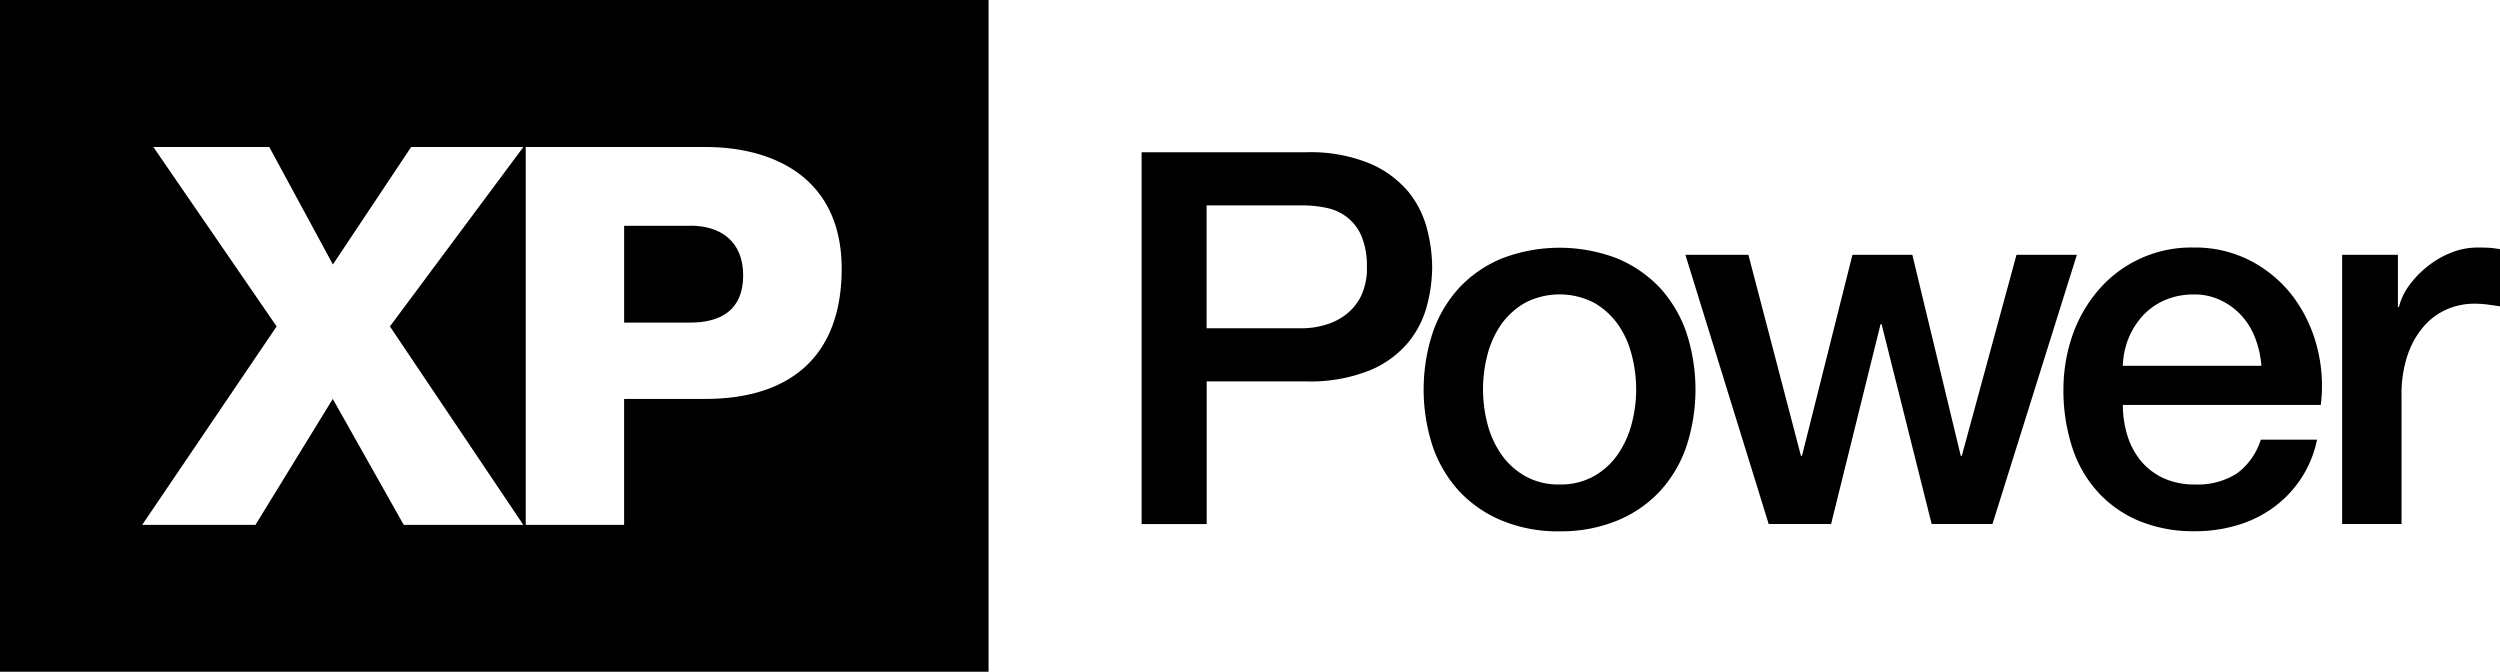
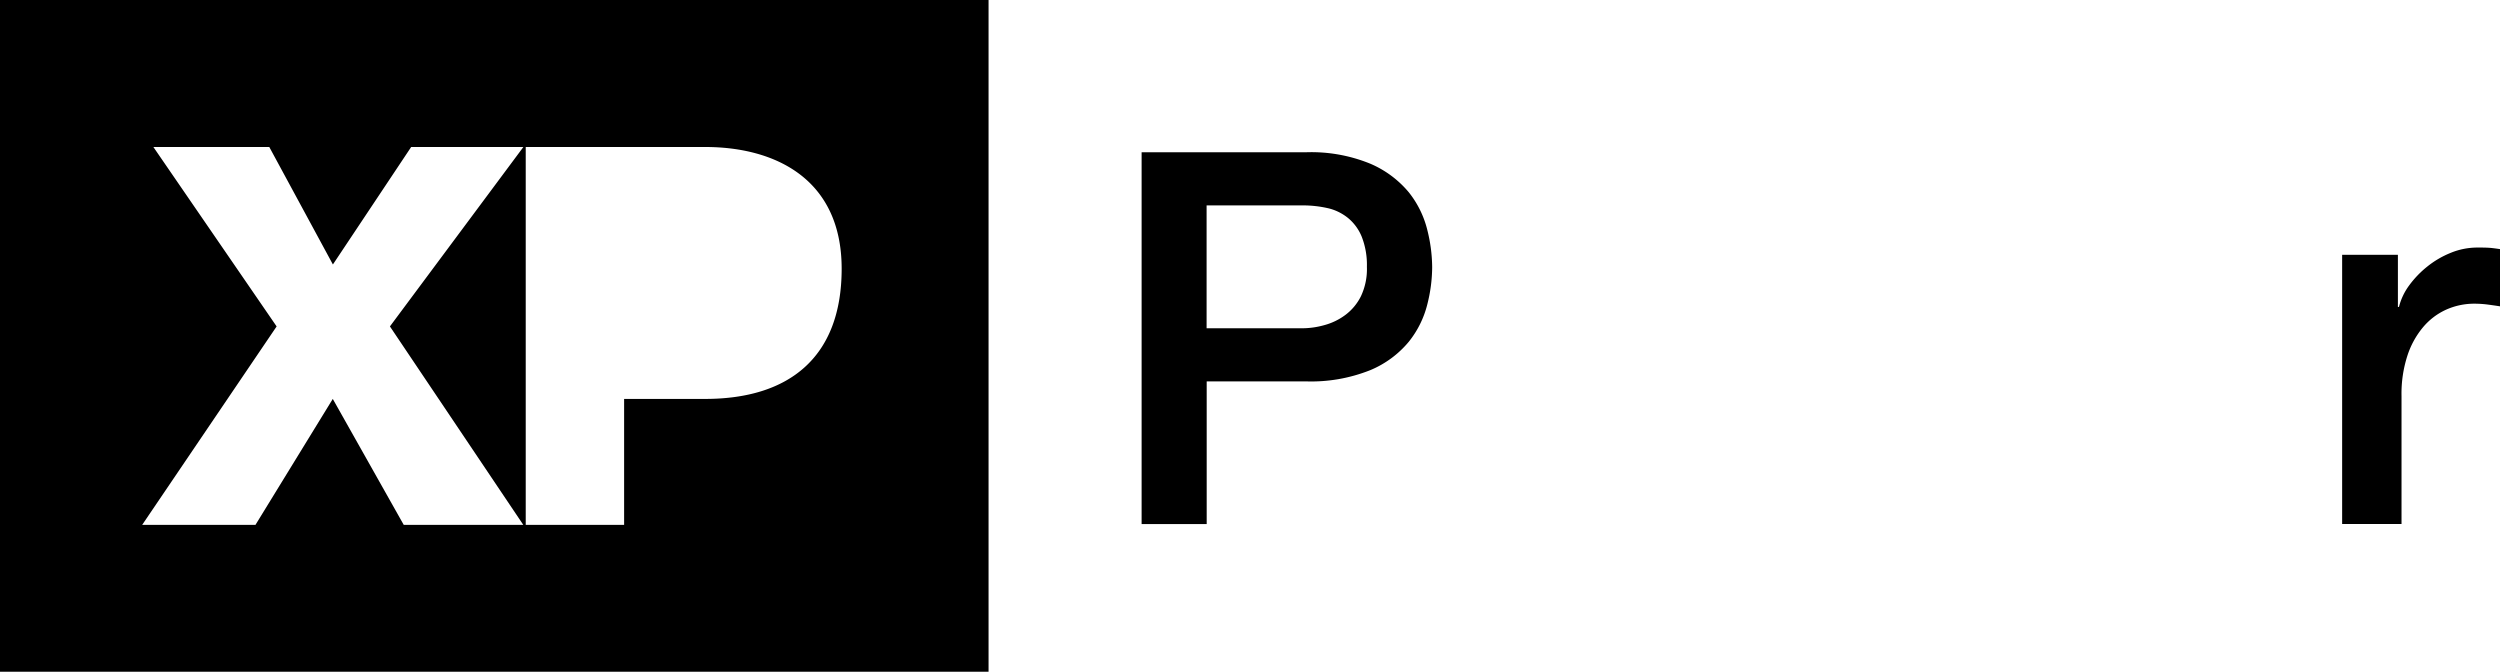
<svg xmlns="http://www.w3.org/2000/svg" xmlns:ns1="http://sodipodi.sourceforge.net/DTD/sodipodi-0.dtd" xmlns:ns2="http://www.inkscape.org/namespaces/inkscape" width="158" height="42.454" viewBox="0 0 158 42.454" fill="none" version="1.1" id="svg18" ns1:docname="xp-power-logo-black.svg" ns2:version="1.1.2 (0a00cf5339, 2022-02-04)">
  <defs id="defs22" />
  <ns1:namedview id="namedview20" pagecolor="#ffffff" bordercolor="#666666" borderopacity="1.0" ns2:pageshadow="2" ns2:pageopacity="0.0" ns2:pagecheckerboard="0" showgrid="false" ns2:zoom="4.1006289" ns2:cx="62.185583" ns2:cy="17.92408" ns2:window-width="1920" ns2:window-height="1136" ns2:window-x="0" ns2:window-y="0" ns2:window-maximized="1" ns2:current-layer="svg18" />
  <g fill="#000000" id="g16" transform="translate(-0.5)">
-     <path d="m 44.125,14.269 h -4.18 v 6.119 h 4.18 c 1.938,0 3.344,-0.805 3.344,-2.98 0,-2.173 -1.443,-3.145 -3.344,-3.145 z" id="path2" />
    <path fill-rule="evenodd" d="M 0.5,42.454 H 62.977 V 0 H 0.5 Z m 33.072,-9.283 h -7.556 l -4.484,-7.959 -4.886,7.959 H 9.486 L 17.983,20.63 10.193,9.29 h 7.326 l 4.02,7.425 4.947,-7.425 h 7.092 l -8.435,11.34 8.428,12.54 z m 11.494,-7.959 h -5.122 v 7.959 H 33.726 V 9.29 h 11.34 c 4.447,0 8.627,2.037 8.627,7.692 0,5.654 -3.381,8.23 -8.627,8.23 z M 83.018,9.625 H 72.65 V 33.12 h 4.113 v -9.017 h 6.255 c 1.393,0.05 2.78,-0.192 4.075,-0.706 a 6.314,6.314 0 0 0 2.44,-1.796 6.141,6.141 0 0 0 1.17,-2.353 c 0.199,-0.768 0.304,-1.56 0.31,-2.354 a 9.853,9.853 0 0 0 -0.31,-2.372 6.175,6.175 0 0 0 -1.17,-2.372 6.474,6.474 0 0 0 -2.44,-1.808 9.858,9.858 0 0 0 -4.075,-0.718 z m -0.236,11.122 h -6.025 v -7.766 h 6.087 c 0.514,0 1.035,0.056 1.542,0.168 0.465,0.099 0.905,0.31 1.282,0.606 a 3,3 0 0 1 0.892,1.202 c 0.236,0.607 0.347,1.257 0.328,1.907 a 4.018,4.018 0 0 1 -0.377,1.858 3.31,3.31 0 0 1 -0.985,1.183 3.91,3.91 0 0 1 -1.331,0.644 c -0.459,0.13 -0.936,0.198 -1.413,0.198 z" clip-rule="evenodd" id="path4" />
-     <path d="M 99.067,30.619 H 99.064 99.07 Z" id="path6" />
-     <path fill-rule="evenodd" d="m 99.064,33.58 a 9.244,9.244 0 0 1 -3.635,-0.676 7.737,7.737 0 0 1 -2.7,-1.852 8.062,8.062 0 0 1 -1.679,-2.83 11.566,11.566 0 0 1 0,-7.209 8.062,8.062 0 0 1 1.678,-2.83 7.655,7.655 0 0 1 2.7,-1.852 10.147,10.147 0 0 1 7.271,0 7.826,7.826 0 0 1 2.701,1.852 8.063,8.063 0 0 1 1.678,2.83 11.566,11.566 0 0 1 0,7.21 8.008,8.008 0 0 1 -1.678,2.83 7.66,7.66 0 0 1 -2.701,1.851 9.35,9.35 0 0 1 -3.635,0.675 z m 0.003,-2.961 a 4.311,4.311 0 0 0 2.171,-0.526 4.542,4.542 0 0 0 1.511,-1.382 6.13,6.13 0 0 0 0.873,-1.926 8.523,8.523 0 0 0 0,-4.36 5.698,5.698 0 0 0 -0.873,-1.926 4.702,4.702 0 0 0 -1.511,-1.368 c -1.363,-0.7 -2.98,-0.7 -4.342,0 -0.6,0.34 -1.114,0.805 -1.517,1.368 a 5.958,5.958 0 0 0 -0.873,1.926 8.665,8.665 0 0 0 0,4.36 c 0.173,0.688 0.47,1.338 0.873,1.926 0.396,0.57 0.91,1.04 1.517,1.382 a 4.28,4.28 0 0 0 2.171,0.526 z" clip-rule="evenodd" id="path8" />
-     <path d="m 110.998,16.103 h -3.982 l 5.264,17.012 h 3.945 l 3.128,-12.634 h 0.062 l 3.165,12.634 h 3.845 l 5.333,-17.012 h -3.815 l -3.456,12.702 h -0.068 l -3.06,-12.702 h -3.784 l -3.189,12.702 h -0.068 z" id="path10" />
-     <path fill-rule="evenodd" d="m 134.662,25.584 c 0,0.644 0.093,1.288 0.279,1.907 0.173,0.589 0.458,1.134 0.842,1.61 0.384,0.471 0.867,0.843 1.412,1.103 a 4.714,4.714 0 0 0 2.038,0.415 4.56,4.56 0 0 0 2.651,-0.706 4.223,4.223 0 0 0 1.498,-2.124 h 3.555 a 7.02,7.02 0 0 1 -2.768,4.292 7.402,7.402 0 0 1 -2.285,1.114 9.144,9.144 0 0 1 -2.651,0.378 8.969,8.969 0 0 1 -3.555,-0.656 7.342,7.342 0 0 1 -2.614,-1.846 7.738,7.738 0 0 1 -1.61,-2.83 11.606,11.606 0 0 1 -0.545,-3.623 c 0,-1.17 0.192,-2.335 0.576,-3.437 a 8.81,8.81 0 0 1 1.648,-2.862 7.721,7.721 0 0 1 6.007,-2.675 7.599,7.599 0 0 1 3.604,0.842 7.973,7.973 0 0 1 2.651,2.224 9.046,9.046 0 0 1 1.53,3.177 9.717,9.717 0 0 1 0.248,3.703 h -12.504 z m 8.757,-2.471 a 6.163,6.163 0 0 0 -0.377,-1.71 4.48,4.48 0 0 0 -0.855,-1.43 4.114,4.114 0 0 0 -1.319,-0.985 3.784,3.784 0 0 0 -1.728,-0.378 4.593,4.593 0 0 0 -1.796,0.347 c -0.52,0.223 -0.991,0.545 -1.381,0.954 -0.39,0.415 -0.706,0.904 -0.923,1.43 a 5.009,5.009 0 0 0 -0.378,1.778 h 8.757 z" clip-rule="evenodd" id="path12" />
    <path d="m 152.047,16.102 h -3.524 v 17.013 h 3.753 v -8.094 a 7.782,7.782 0 0 1 0.359,-2.503 5.412,5.412 0 0 1 0.991,-1.826 c 0.403,-0.483 0.898,-0.861 1.468,-1.121 a 4.336,4.336 0 0 1 1.79,-0.378 c 0.266,0 0.539,0.018 0.805,0.05 0.279,0.037 0.545,0.074 0.811,0.117 v -3.617 l -0.116,-0.016 c -0.137,-0.02 -0.267,-0.037 -0.398,-0.052 -0.297,-0.03 -0.601,-0.03 -0.904,-0.03 -0.576,0 -1.146,0.11 -1.678,0.327 a 5.855,5.855 0 0 0 -1.499,0.874 6.21,6.21 0 0 0 -1.152,1.201 c -0.297,0.403 -0.514,0.86 -0.638,1.35 h -0.068 z" id="path14" />
  </g>
</svg>